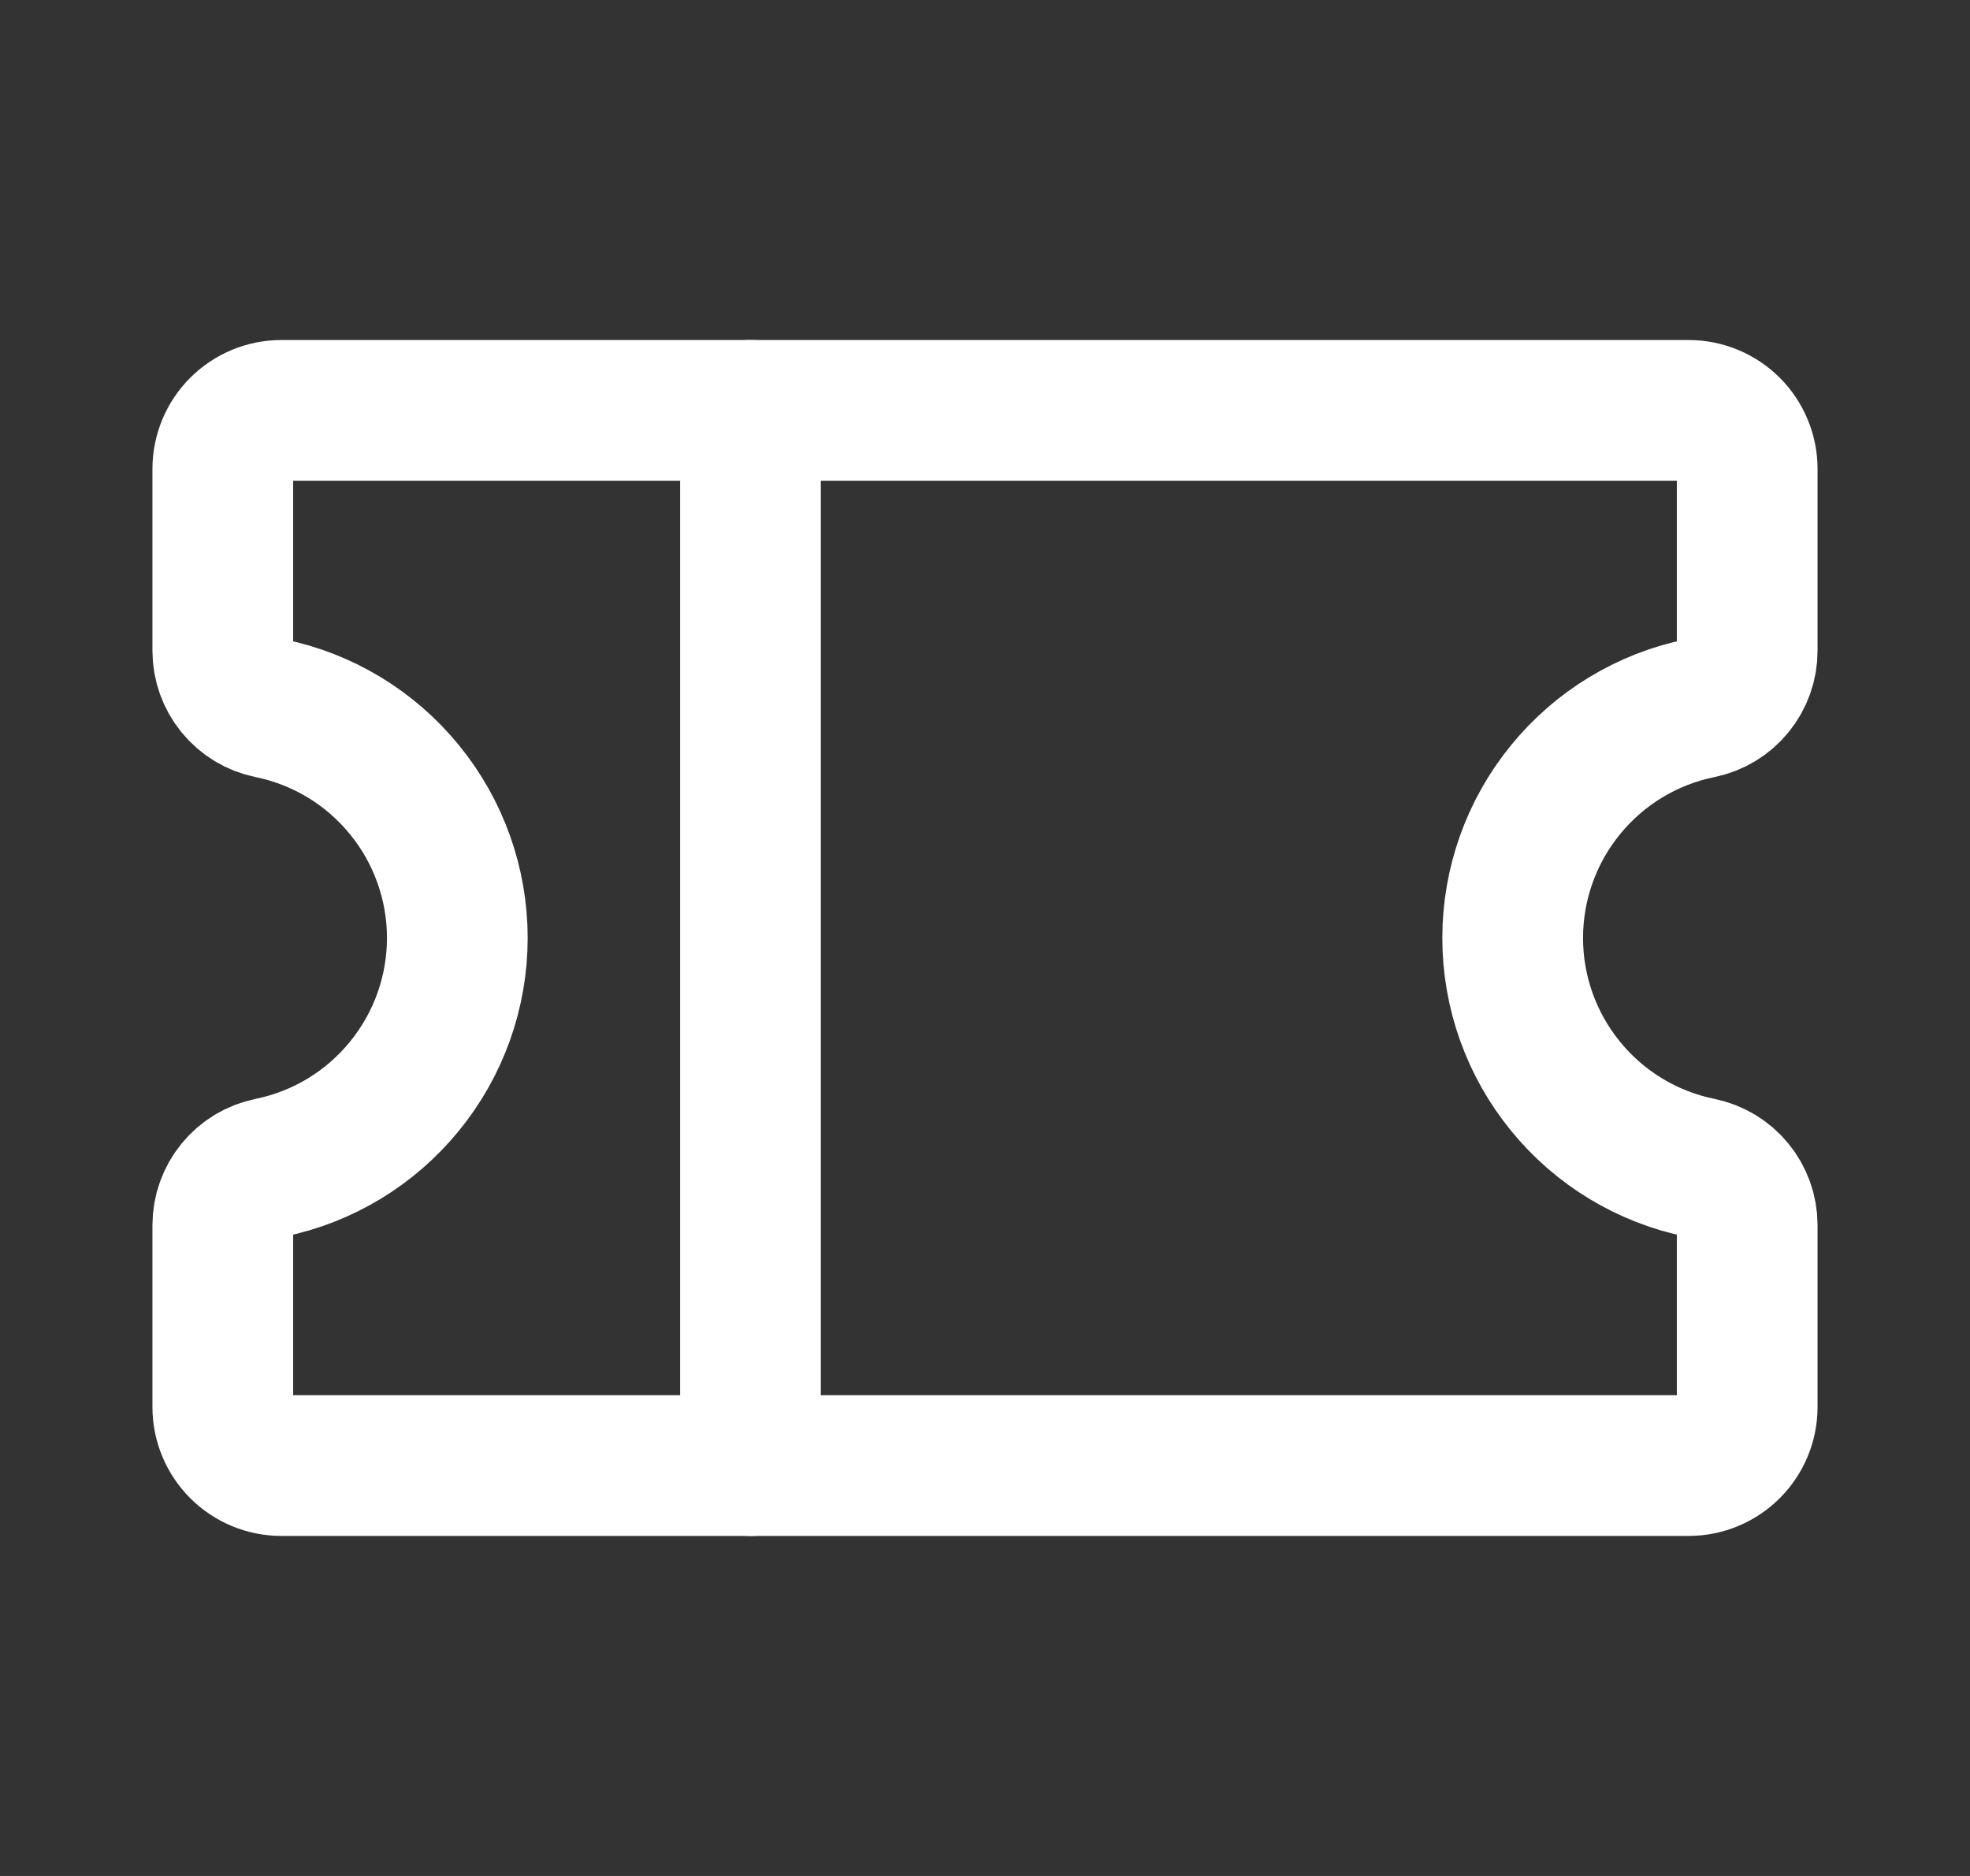
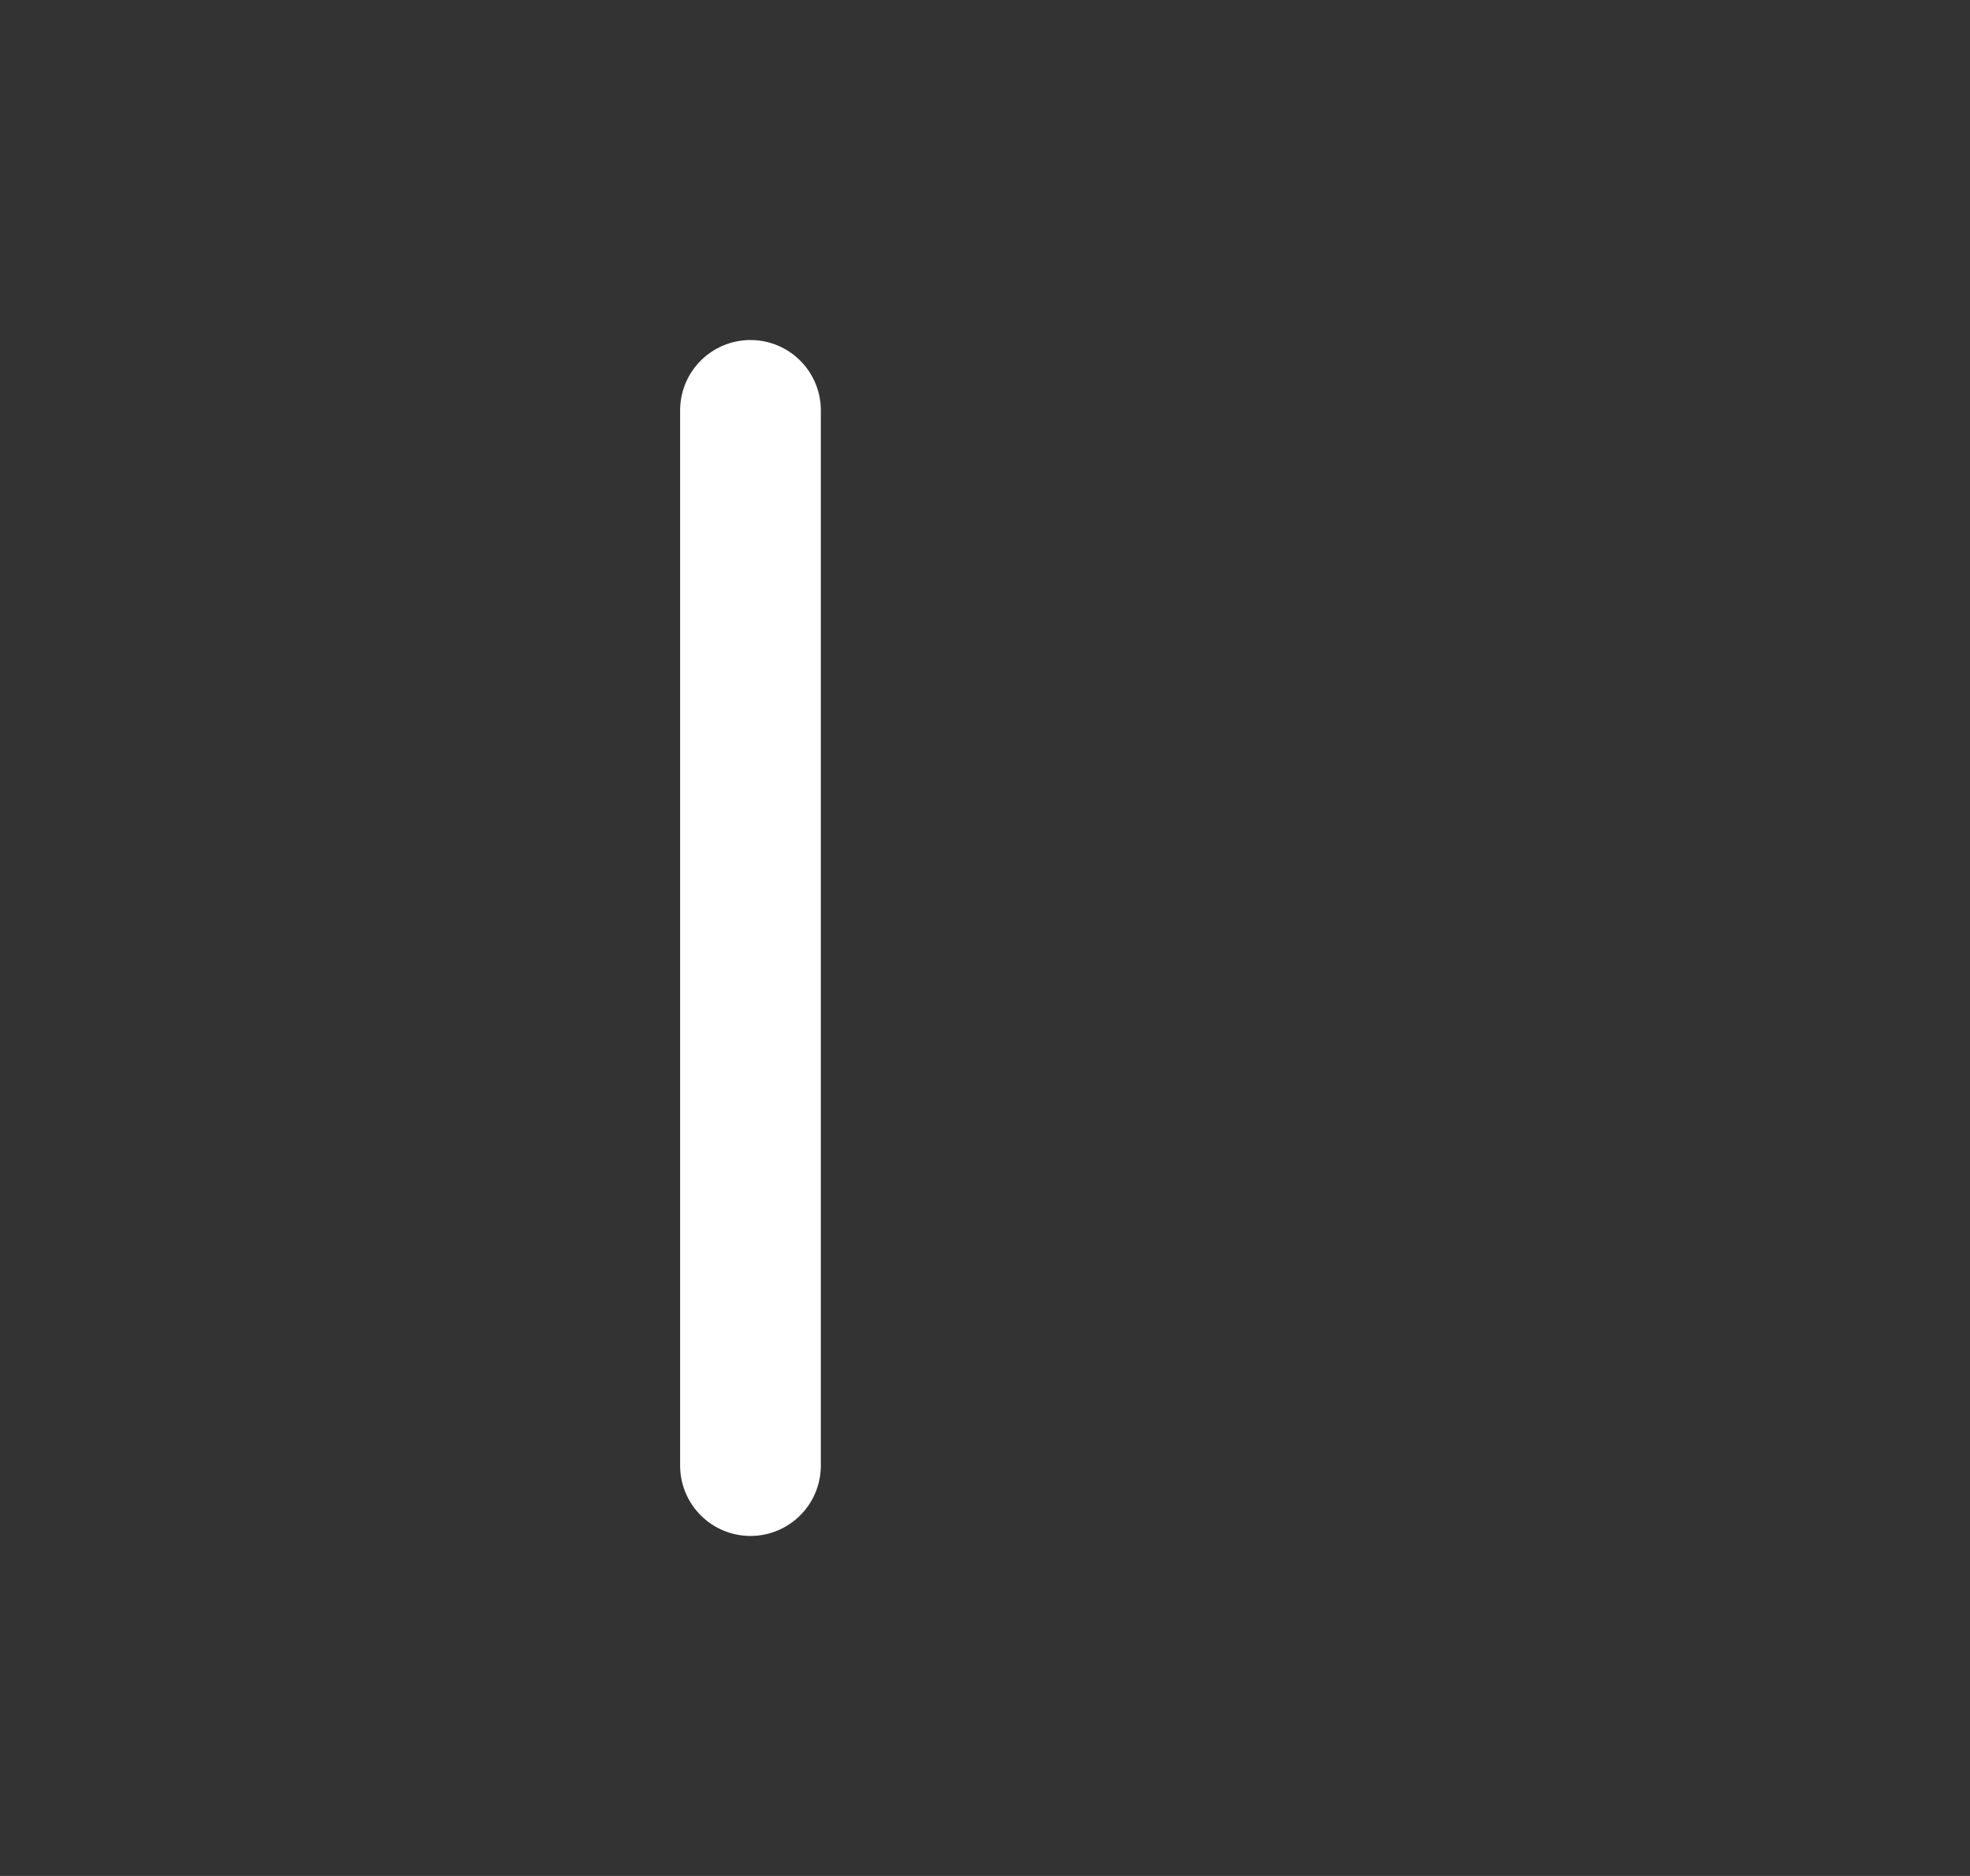
<svg xmlns="http://www.w3.org/2000/svg" width="21" height="20" viewBox="0 0 21 20" fill="none">
  <rect x="0" y="0" width="21" height="20" fill="#333333" stroke="none" />
  <path d="M8 4.375V15.625" stroke="white" stroke-width="1.5" stroke-linecap="round" stroke-linejoin="round" />
-   <path d="M2.375 13.062C2.375 12.918 2.425 12.778 2.516 12.667C2.607 12.555 2.734 12.479 2.875 12.45C3.44 12.335 3.947 12.028 4.311 11.581C4.676 11.135 4.875 10.576 4.875 10C4.875 9.424 4.676 8.865 4.311 8.419C3.947 7.972 3.44 7.665 2.875 7.55C2.734 7.521 2.607 7.445 2.516 7.333C2.425 7.222 2.375 7.082 2.375 6.938V5C2.375 4.834 2.441 4.675 2.558 4.558C2.675 4.441 2.834 4.375 3 4.375H18C18.166 4.375 18.325 4.441 18.442 4.558C18.559 4.675 18.625 4.834 18.625 5V6.938C18.625 7.082 18.575 7.222 18.484 7.333C18.393 7.445 18.266 7.521 18.125 7.55C17.56 7.665 17.053 7.972 16.689 8.419C16.324 8.865 16.125 9.424 16.125 10C16.125 10.576 16.324 11.135 16.689 11.581C17.053 12.028 17.56 12.335 18.125 12.45C18.266 12.479 18.393 12.555 18.484 12.667C18.575 12.778 18.625 12.918 18.625 13.062V15C18.625 15.166 18.559 15.325 18.442 15.442C18.325 15.559 18.166 15.625 18 15.625H3C2.834 15.625 2.675 15.559 2.558 15.442C2.441 15.325 2.375 15.166 2.375 15V13.062Z" stroke="white" stroke-width="1.5" stroke-linecap="round" stroke-linejoin="round" />
</svg>